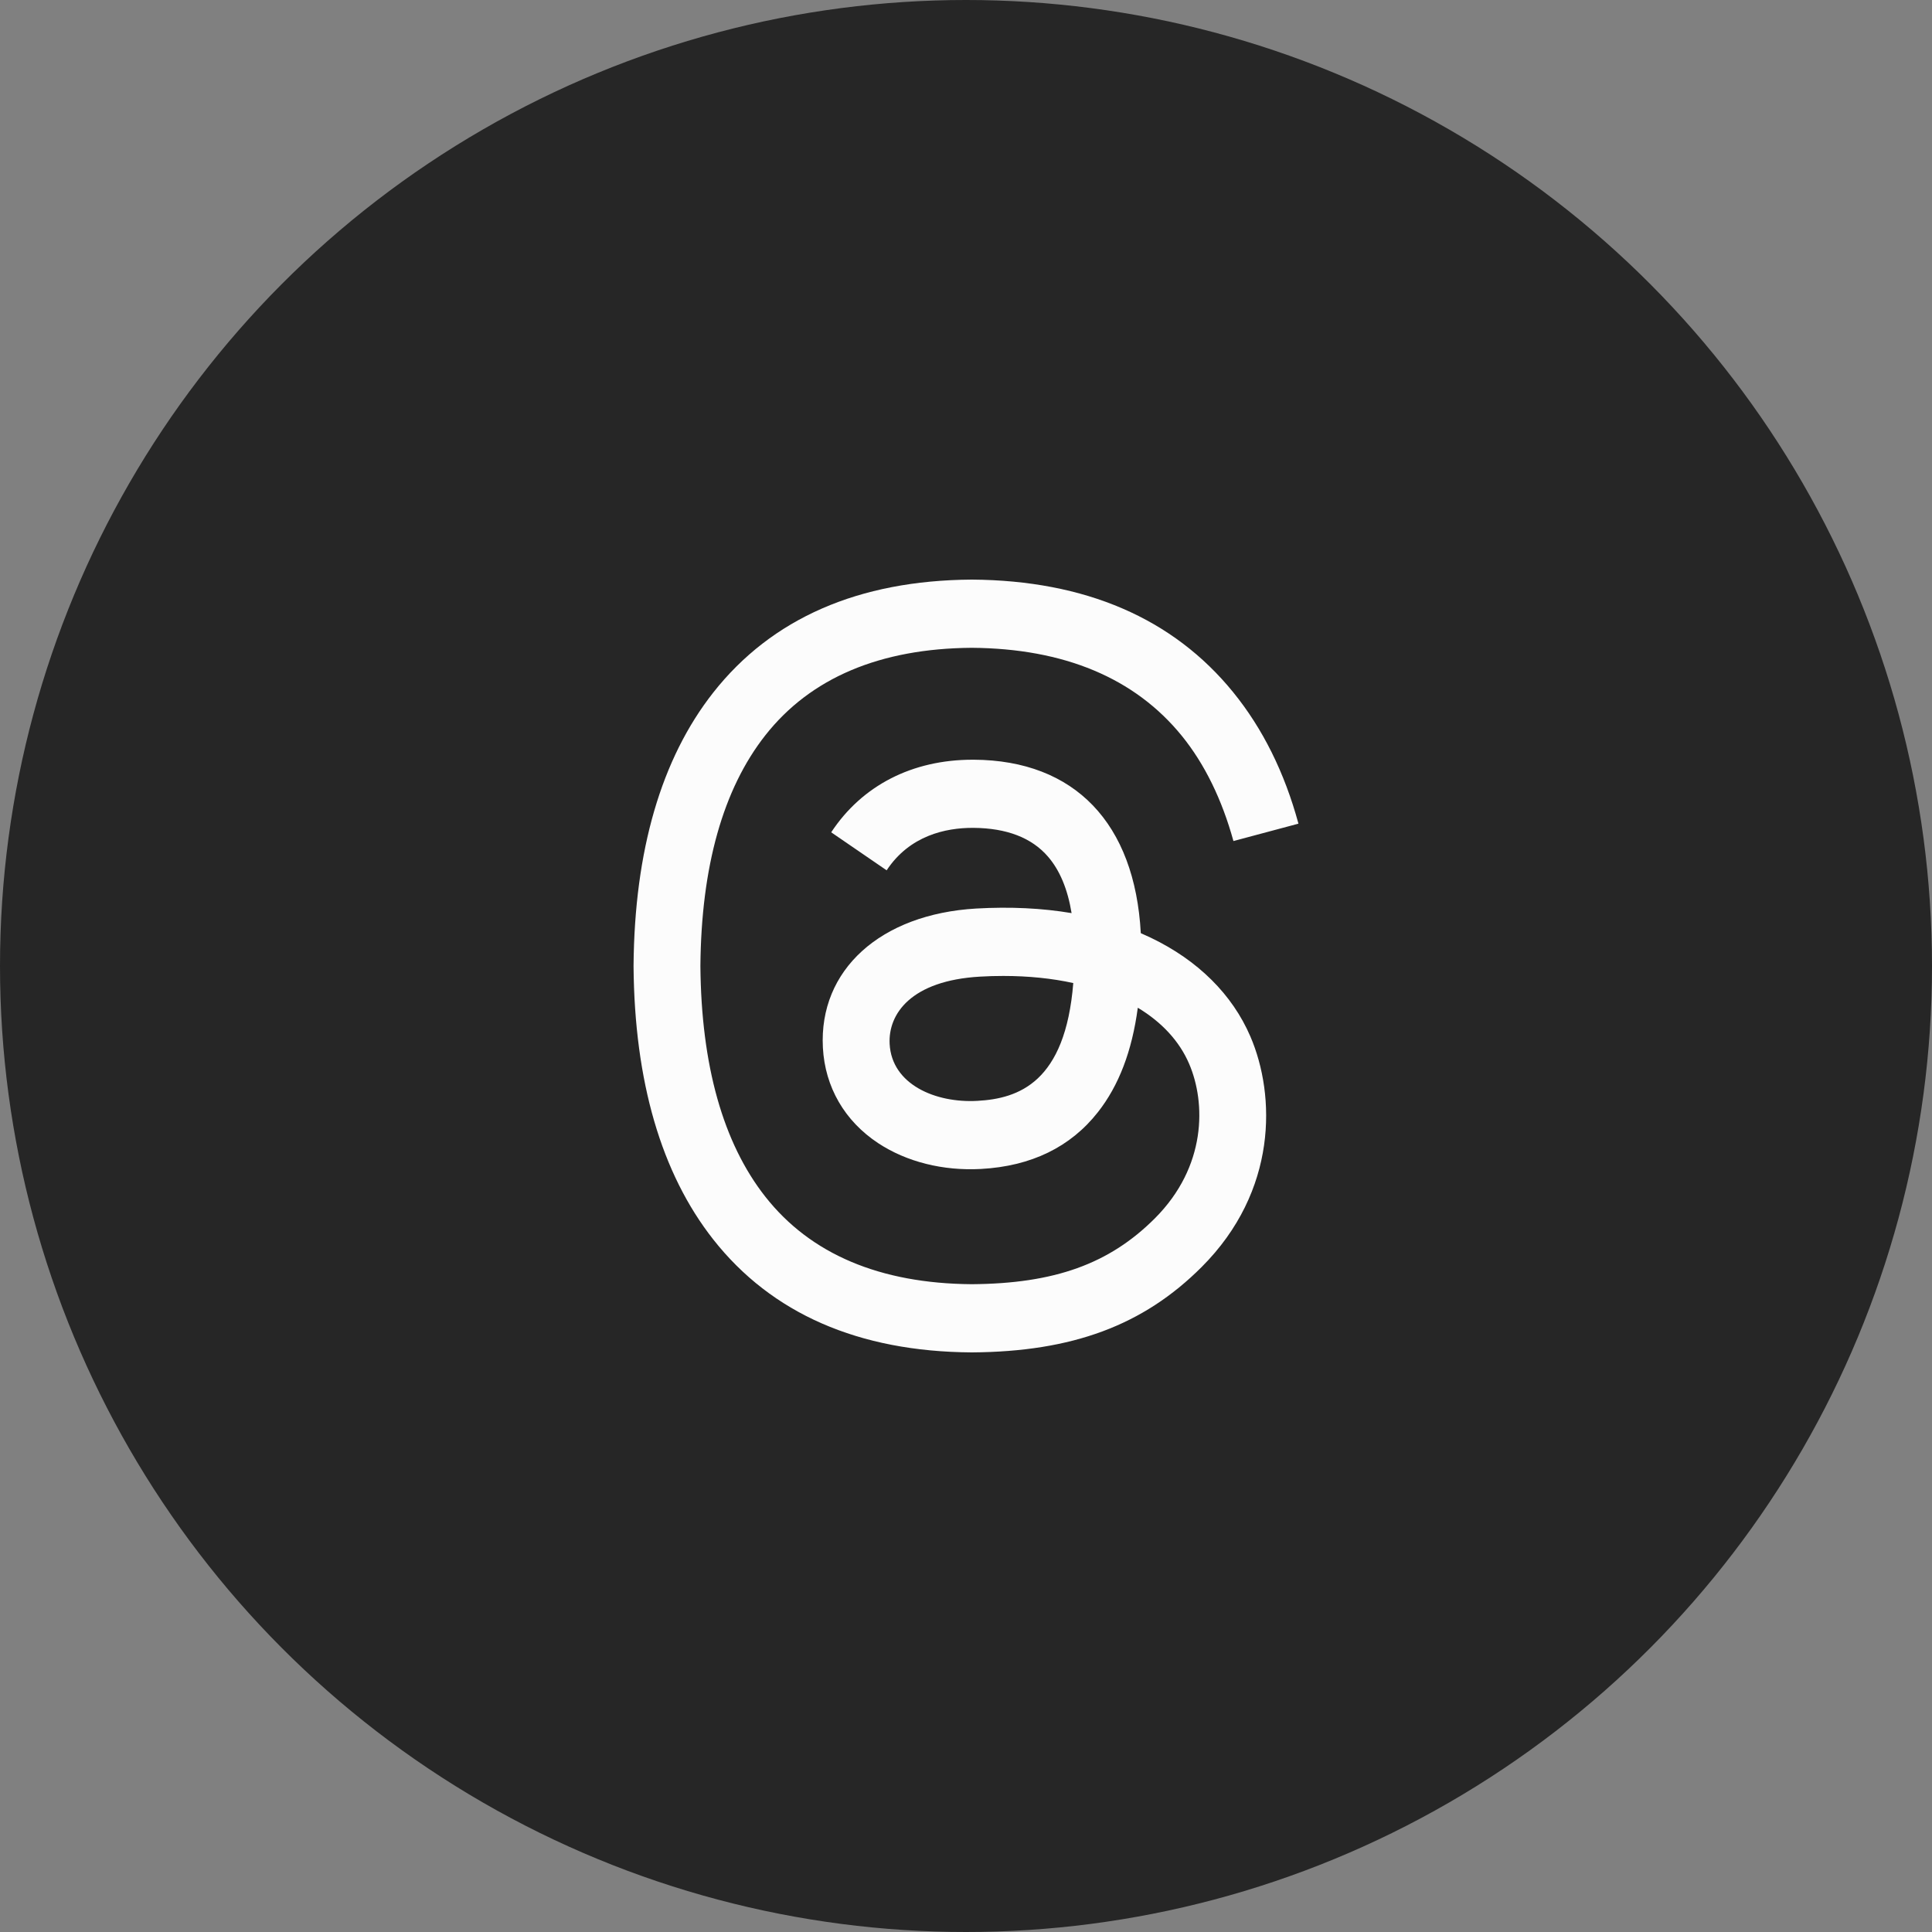
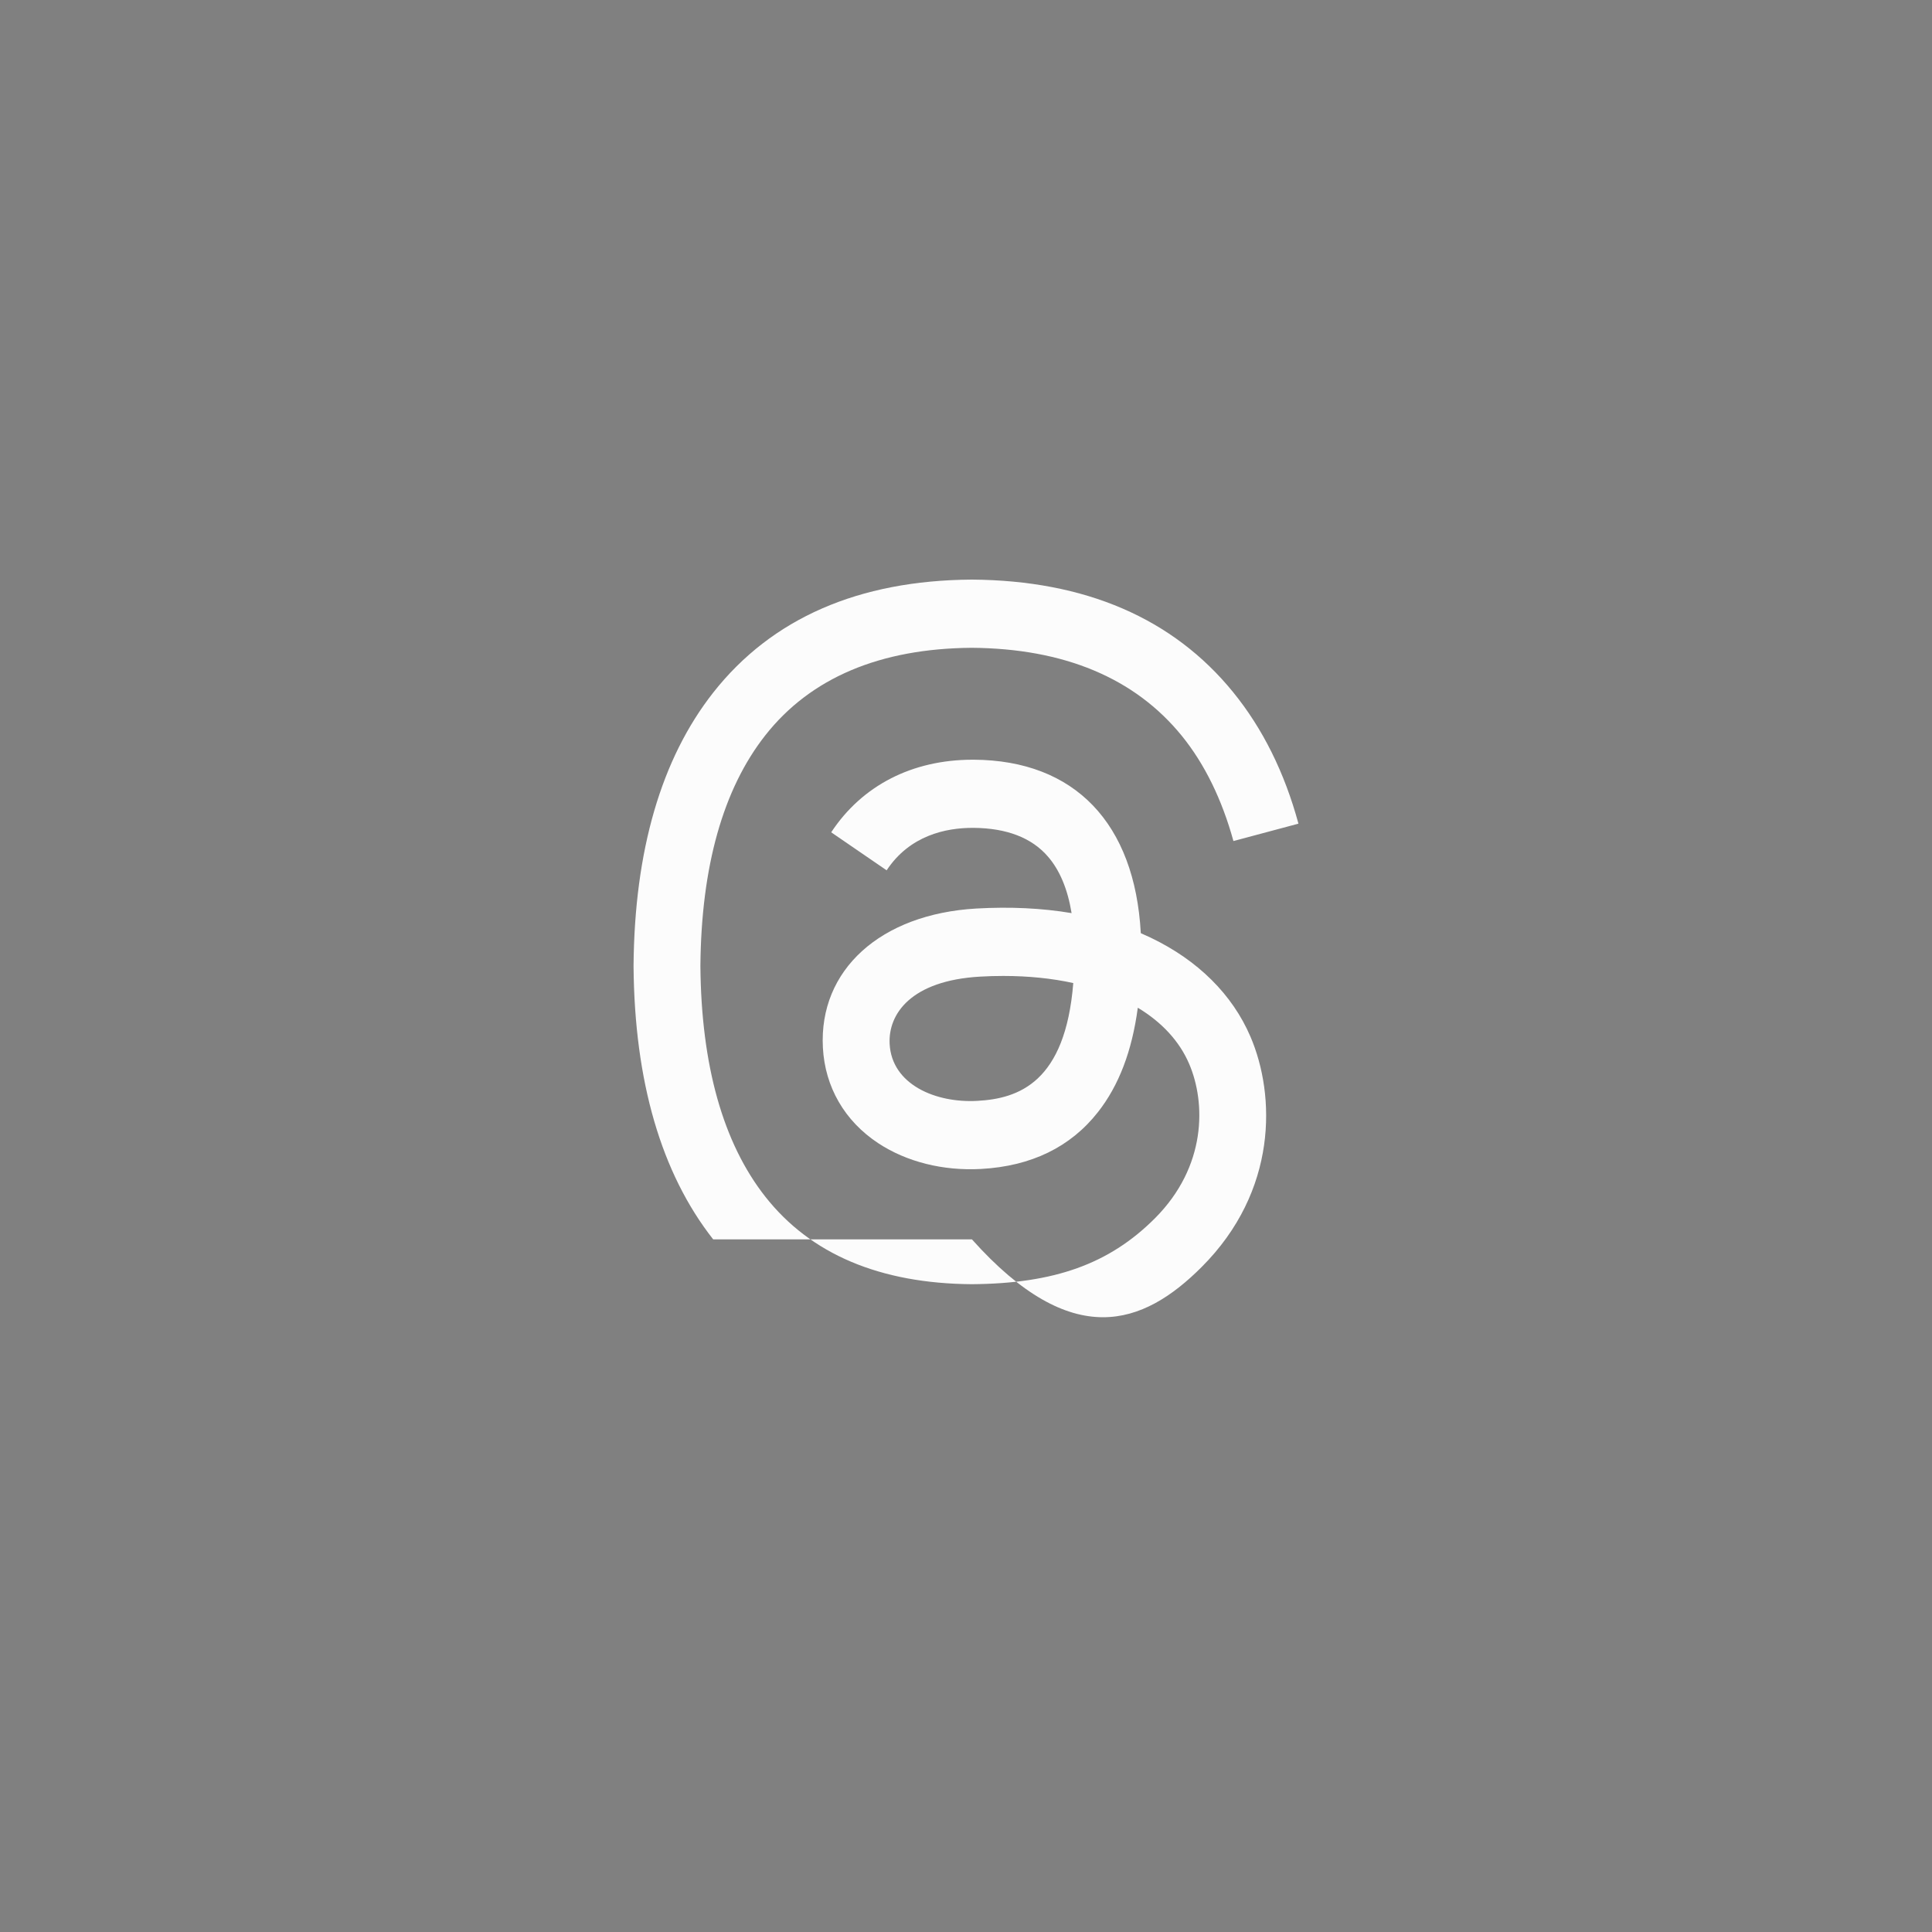
<svg xmlns="http://www.w3.org/2000/svg" fill="none" height="40" viewBox="0 0 40 40" width="40">
  <rect x="0" y="0" width="40" height="40" fill="#808080" stroke="none" />
-   <circle cx="20" cy="20" fill="#262626" r="20" />
-   <path d="M23.829 19.416C23.76 19.383 23.69 19.351 23.619 19.32C23.495 17.045 22.252 15.742 20.164 15.729C20.155 15.729 20.145 15.729 20.136 15.729C18.887 15.729 17.848 16.262 17.209 17.232L18.357 18.019C18.835 17.295 19.584 17.14 20.136 17.14C20.143 17.14 20.149 17.14 20.155 17.14C20.843 17.145 21.361 17.345 21.697 17.735C21.942 18.018 22.105 18.41 22.186 18.905C21.576 18.802 20.917 18.77 20.213 18.81C18.228 18.925 16.951 20.082 17.037 21.691C17.081 22.507 17.487 23.209 18.182 23.668C18.769 24.055 19.525 24.245 20.311 24.202C21.35 24.145 22.164 23.749 22.732 23.025C23.164 22.475 23.437 21.762 23.557 20.864C24.052 21.162 24.419 21.555 24.621 22.028C24.965 22.831 24.985 24.15 23.909 25.226C22.966 26.168 21.832 26.576 20.118 26.588C18.218 26.574 16.78 25.965 15.845 24.776C14.97 23.664 14.518 22.057 14.501 20C14.518 17.943 14.97 16.336 15.845 15.224C16.78 14.035 18.218 13.426 20.118 13.412C22.033 13.426 23.495 14.039 24.466 15.232C24.942 15.818 25.3 16.554 25.537 17.413L26.883 17.053C26.596 15.997 26.145 15.086 25.531 14.331C24.287 12.801 22.467 12.016 20.123 12H20.114C17.774 12.016 15.975 12.803 14.766 14.34C13.691 15.707 13.136 17.61 13.117 19.994L13.117 20L13.117 20.006C13.136 22.39 13.691 24.293 14.766 25.66C15.975 27.197 17.774 27.984 20.114 28H20.123C22.203 27.986 23.669 27.441 24.877 26.234C26.457 24.655 26.41 22.677 25.889 21.462C25.515 20.591 24.803 19.883 23.829 19.416ZM20.237 22.792C19.367 22.841 18.463 22.451 18.419 21.614C18.386 20.994 18.86 20.302 20.291 20.22C20.454 20.21 20.615 20.206 20.773 20.206C21.293 20.206 21.779 20.256 22.221 20.353C22.056 22.411 21.089 22.745 20.237 22.792Z" fill="#FCFCFC" />
+   <path d="M23.829 19.416C23.76 19.383 23.69 19.351 23.619 19.32C23.495 17.045 22.252 15.742 20.164 15.729C20.155 15.729 20.145 15.729 20.136 15.729C18.887 15.729 17.848 16.262 17.209 17.232L18.357 18.019C18.835 17.295 19.584 17.14 20.136 17.14C20.143 17.14 20.149 17.14 20.155 17.14C20.843 17.145 21.361 17.345 21.697 17.735C21.942 18.018 22.105 18.41 22.186 18.905C21.576 18.802 20.917 18.77 20.213 18.81C18.228 18.925 16.951 20.082 17.037 21.691C17.081 22.507 17.487 23.209 18.182 23.668C18.769 24.055 19.525 24.245 20.311 24.202C21.35 24.145 22.164 23.749 22.732 23.025C23.164 22.475 23.437 21.762 23.557 20.864C24.052 21.162 24.419 21.555 24.621 22.028C24.965 22.831 24.985 24.15 23.909 25.226C22.966 26.168 21.832 26.576 20.118 26.588C18.218 26.574 16.78 25.965 15.845 24.776C14.97 23.664 14.518 22.057 14.501 20C14.518 17.943 14.97 16.336 15.845 15.224C16.78 14.035 18.218 13.426 20.118 13.412C22.033 13.426 23.495 14.039 24.466 15.232C24.942 15.818 25.3 16.554 25.537 17.413L26.883 17.053C26.596 15.997 26.145 15.086 25.531 14.331C24.287 12.801 22.467 12.016 20.123 12H20.114C17.774 12.016 15.975 12.803 14.766 14.34C13.691 15.707 13.136 17.61 13.117 19.994L13.117 20L13.117 20.006C13.136 22.39 13.691 24.293 14.766 25.66H20.123C22.203 27.986 23.669 27.441 24.877 26.234C26.457 24.655 26.41 22.677 25.889 21.462C25.515 20.591 24.803 19.883 23.829 19.416ZM20.237 22.792C19.367 22.841 18.463 22.451 18.419 21.614C18.386 20.994 18.86 20.302 20.291 20.22C20.454 20.21 20.615 20.206 20.773 20.206C21.293 20.206 21.779 20.256 22.221 20.353C22.056 22.411 21.089 22.745 20.237 22.792Z" fill="#FCFCFC" />
</svg>